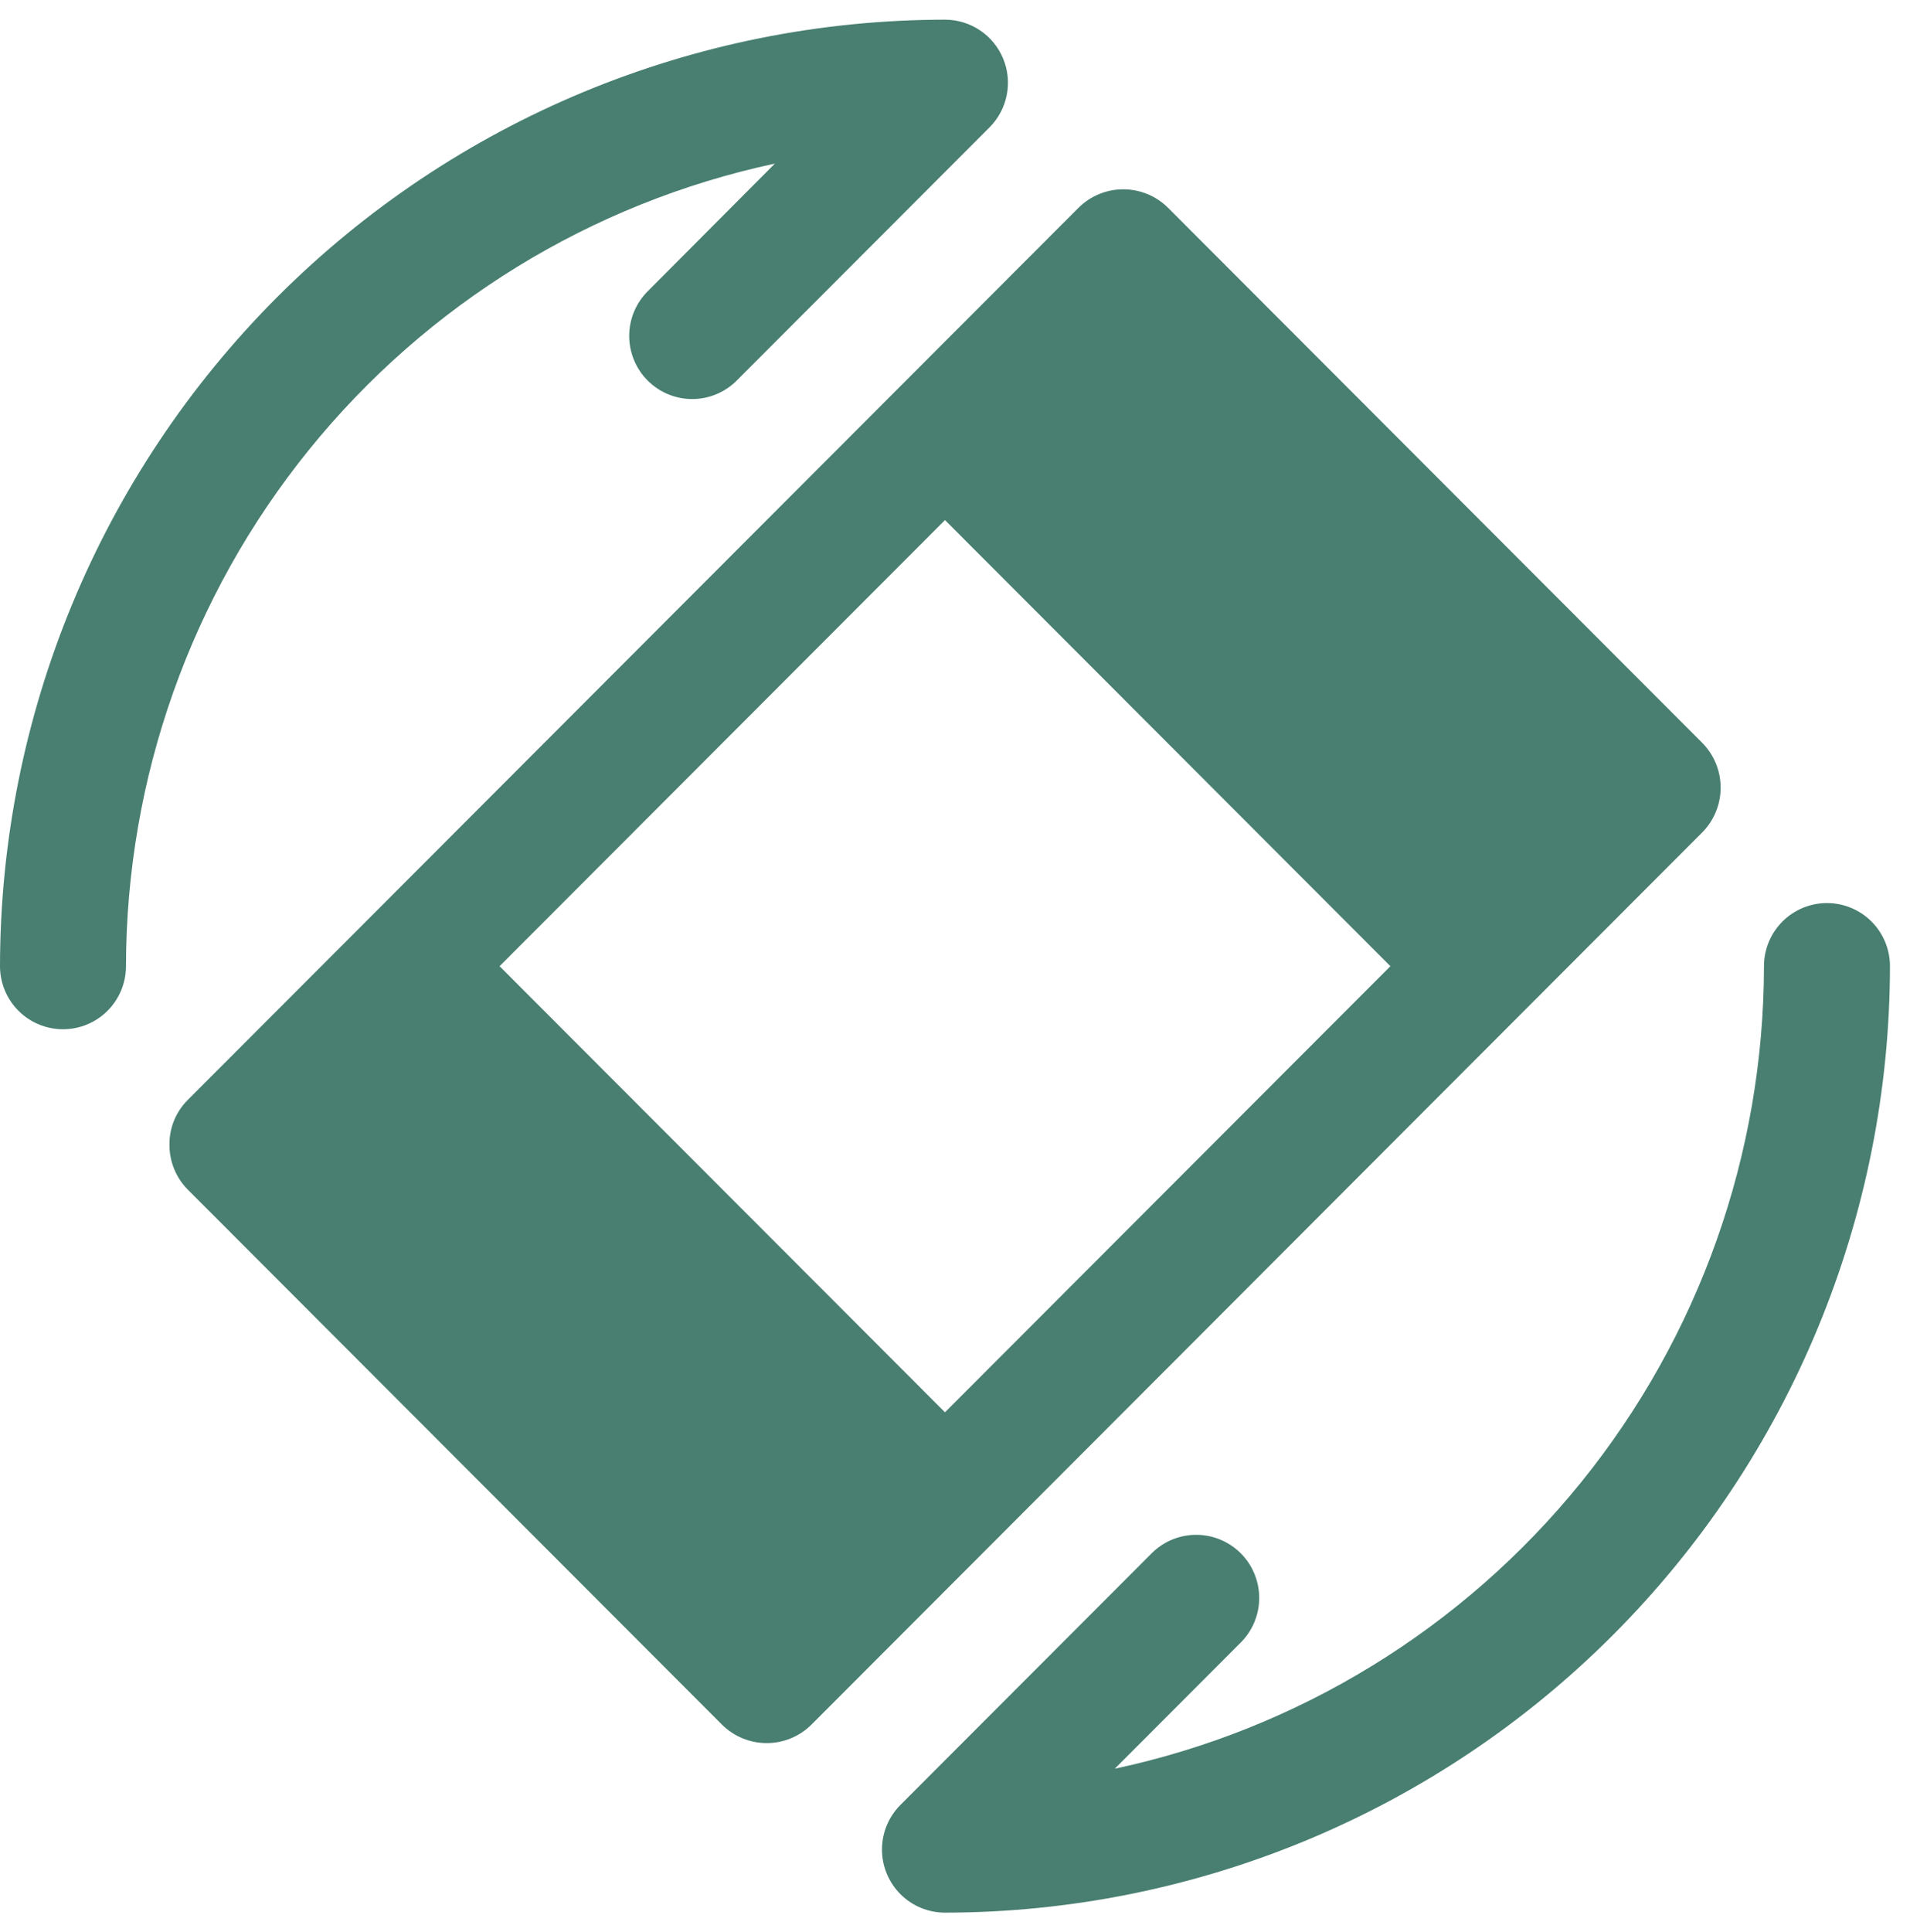
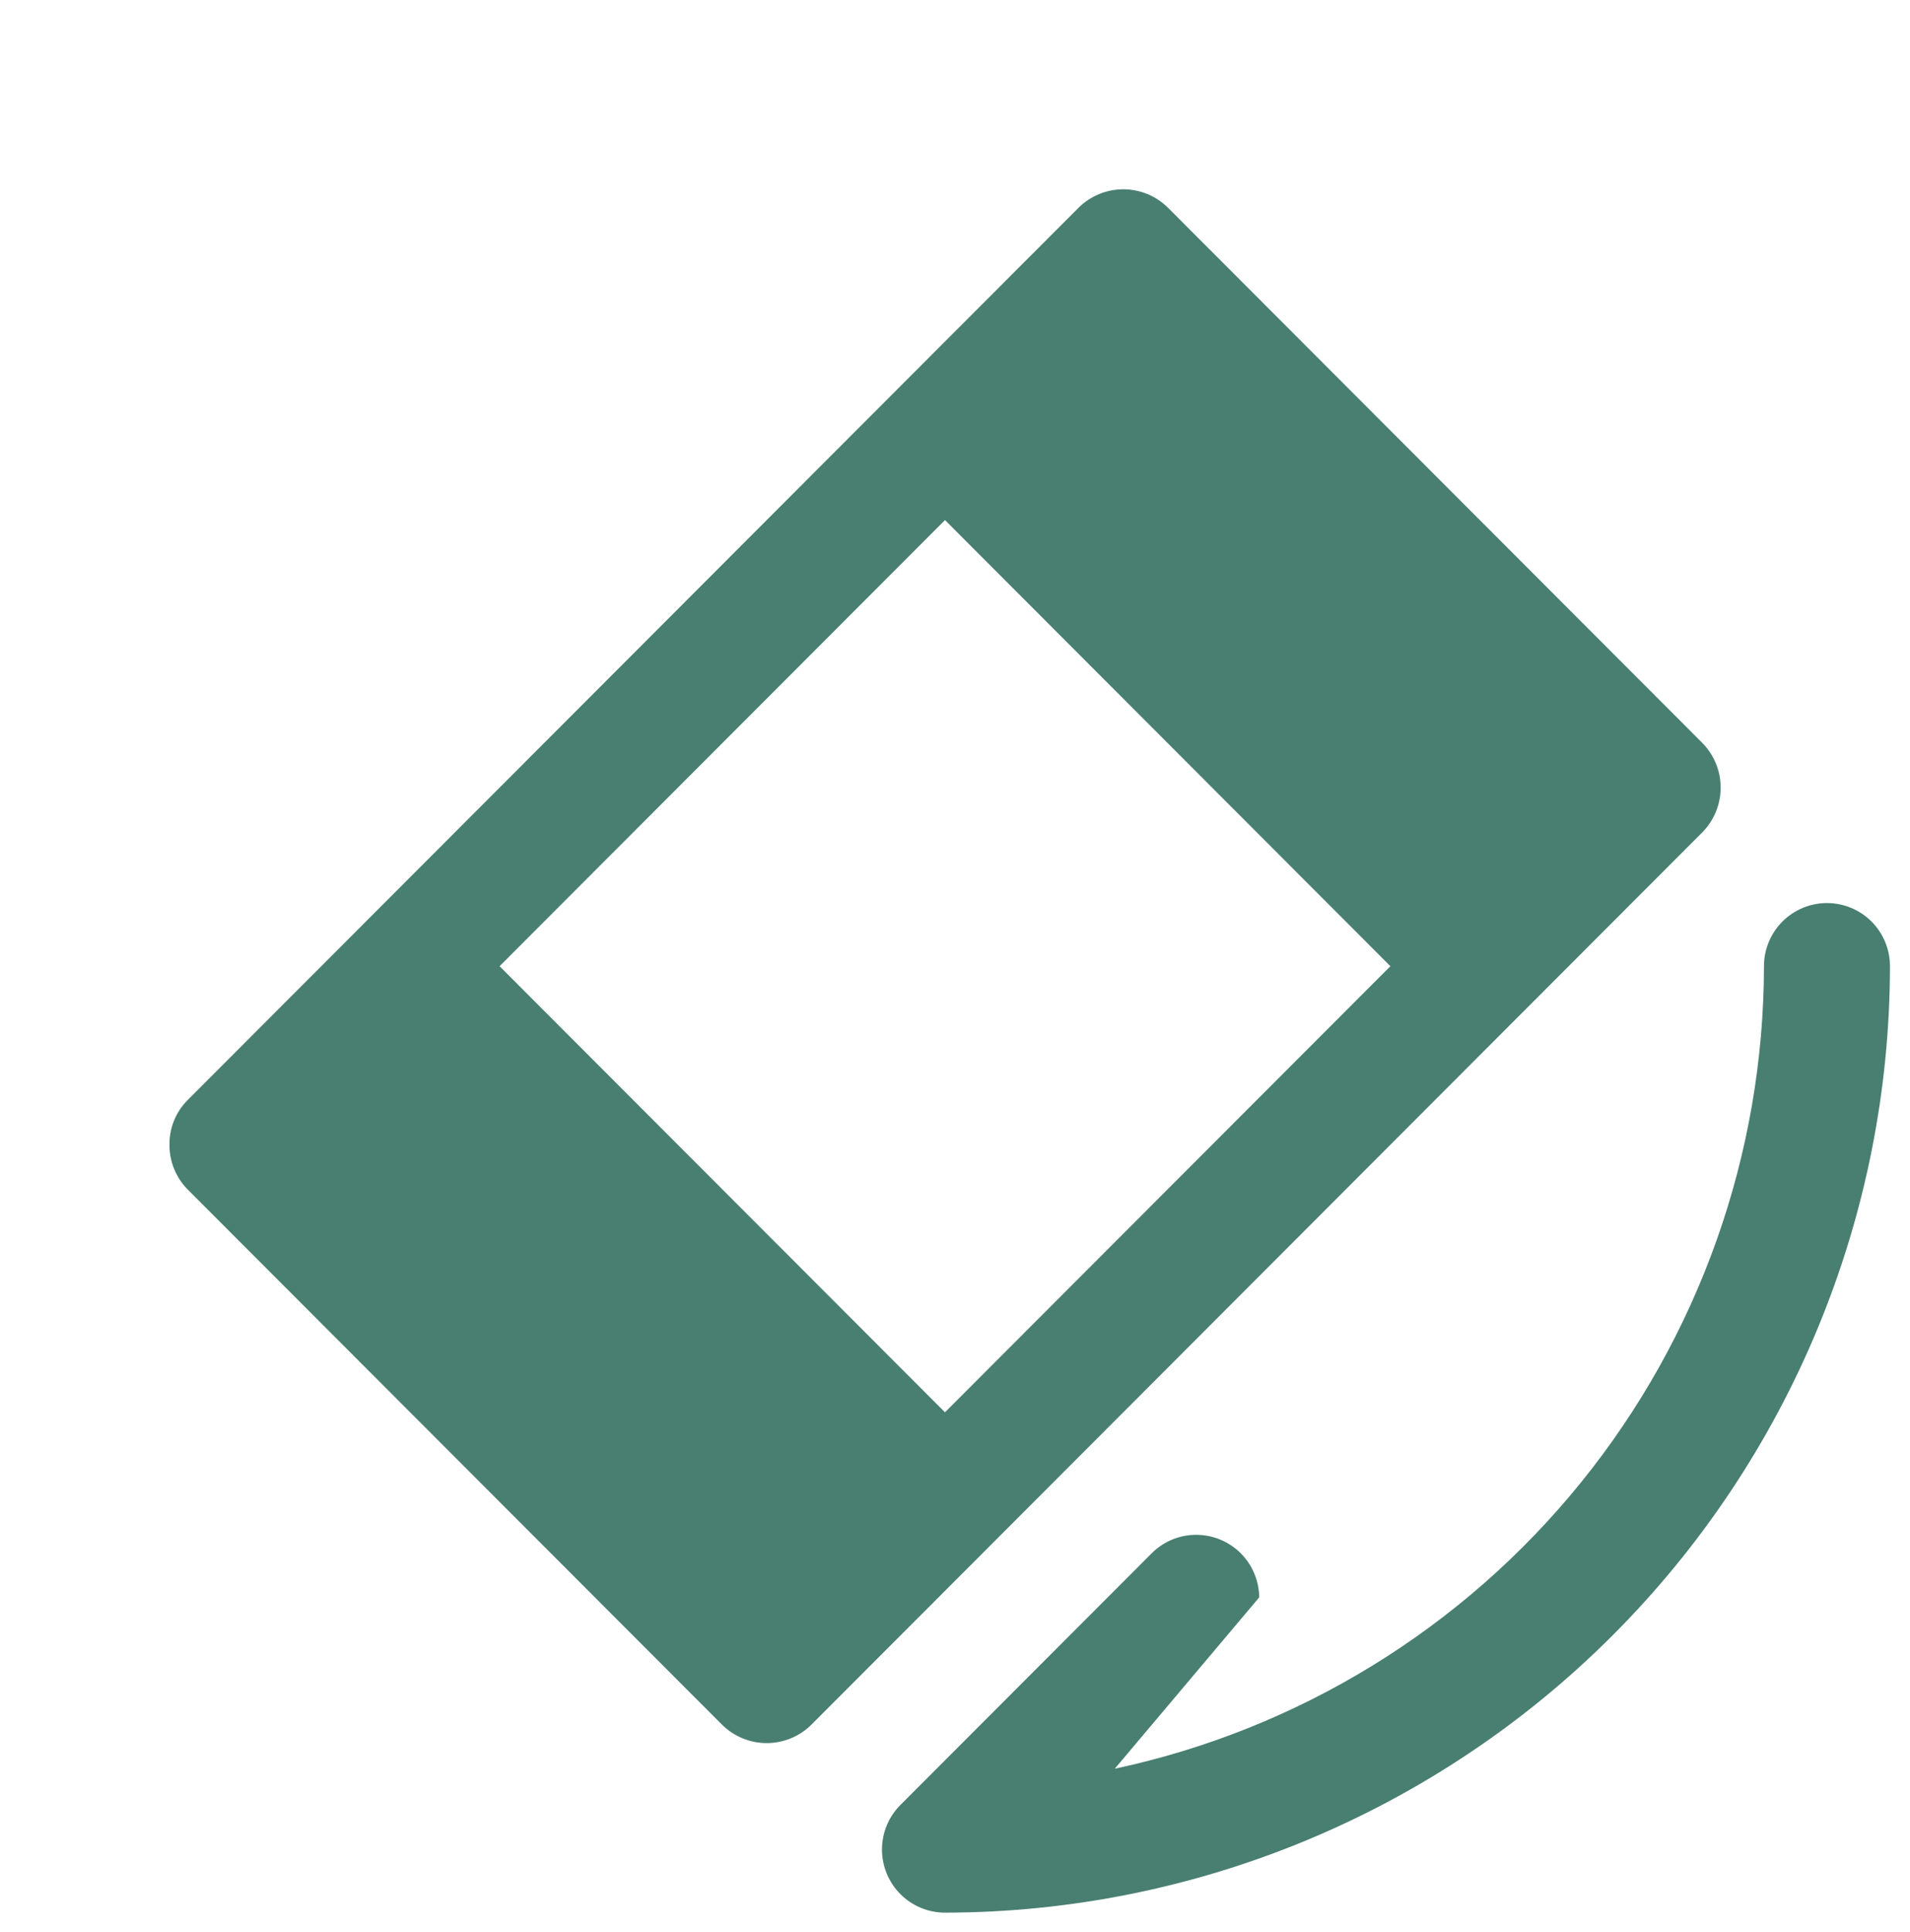
<svg xmlns="http://www.w3.org/2000/svg" width="88" height="89" viewBox="0 0 88 89" fill="none">
  <path d="M37.385 79.435L78.427 38.341C78.971 37.792 79.276 37.05 79.276 36.277C79.276 35.504 78.971 34.763 78.427 34.214L53.814 9.569C53.266 9.024 52.525 8.719 51.753 8.719C50.981 8.719 50.24 9.024 49.692 9.569L8.65 50.663C8.379 50.933 8.164 51.255 8.02 51.609C7.875 51.964 7.803 52.344 7.808 52.727C7.806 53.109 7.879 53.488 8.024 53.842C8.168 54.196 8.381 54.519 8.65 54.79L33.264 79.435C33.812 79.98 34.552 80.285 35.324 80.285C36.096 80.285 36.837 79.98 37.385 79.435ZM43.539 23.955L64.06 44.502L43.538 65.049L23.017 44.502L43.539 23.955Z" fill="#487F70" />
-   <path d="M-2.0979e-05 44.5C0.013 32.942 4.604 21.862 12.766 13.689C20.929 5.516 31.995 0.919 43.538 0.906C44.112 0.906 44.673 1.077 45.15 1.396C45.628 1.716 46 2.169 46.219 2.7C46.439 3.231 46.496 3.816 46.384 4.379C46.272 4.943 45.996 5.461 45.59 5.867L33.98 17.492C33.712 17.77 33.392 17.991 33.038 18.143C32.684 18.296 32.303 18.376 31.918 18.379C31.532 18.383 31.15 18.309 30.793 18.163C30.436 18.017 30.113 17.801 29.84 17.528C29.567 17.255 29.352 16.931 29.206 16.574C29.06 16.216 28.986 15.834 28.99 15.448C28.993 15.062 29.073 14.681 29.225 14.326C29.378 13.972 29.599 13.651 29.876 13.383L35.701 7.535C27.247 9.344 19.668 14 14.228 20.727C8.788 27.453 5.815 35.844 5.805 44.5C5.805 45.271 5.499 46.01 4.955 46.555C4.411 47.1 3.672 47.406 2.903 47.406C2.133 47.406 1.394 47.1 0.85 46.555C0.306 46.01 -2.10127e-05 45.271 -2.0979e-05 44.5Z" fill="#487F70" />
-   <path d="M40.636 85.188C40.636 84.417 40.942 83.678 41.486 83.133L53.097 71.508C53.644 70.978 54.377 70.685 55.138 70.692C55.899 70.699 56.627 71.004 57.166 71.543C57.704 72.082 58.009 72.811 58.016 73.573C58.022 74.335 57.73 75.069 57.201 75.617L51.361 81.465C59.818 79.659 67.4 75.004 72.843 68.277C78.286 61.55 81.261 53.158 81.272 44.5C81.272 43.729 81.578 42.99 82.122 42.445C82.666 41.9 83.404 41.594 84.174 41.594C84.944 41.594 85.682 41.9 86.227 42.445C86.771 42.99 87.077 43.729 87.077 44.5C87.064 56.058 82.472 67.138 74.31 75.311C66.148 83.484 55.082 88.081 43.539 88.094C42.769 88.094 42.031 87.788 41.486 87.243C40.942 86.698 40.636 85.958 40.636 85.188Z" fill="#487F70" />
+   <path d="M40.636 85.188C40.636 84.417 40.942 83.678 41.486 83.133L53.097 71.508C53.644 70.978 54.377 70.685 55.138 70.692C55.899 70.699 56.627 71.004 57.166 71.543C57.704 72.082 58.009 72.811 58.016 73.573L51.361 81.465C59.818 79.659 67.4 75.004 72.843 68.277C78.286 61.55 81.261 53.158 81.272 44.5C81.272 43.729 81.578 42.99 82.122 42.445C82.666 41.9 83.404 41.594 84.174 41.594C84.944 41.594 85.682 41.9 86.227 42.445C86.771 42.99 87.077 43.729 87.077 44.5C87.064 56.058 82.472 67.138 74.31 75.311C66.148 83.484 55.082 88.081 43.539 88.094C42.769 88.094 42.031 87.788 41.486 87.243C40.942 86.698 40.636 85.958 40.636 85.188Z" fill="#487F70" />
</svg>